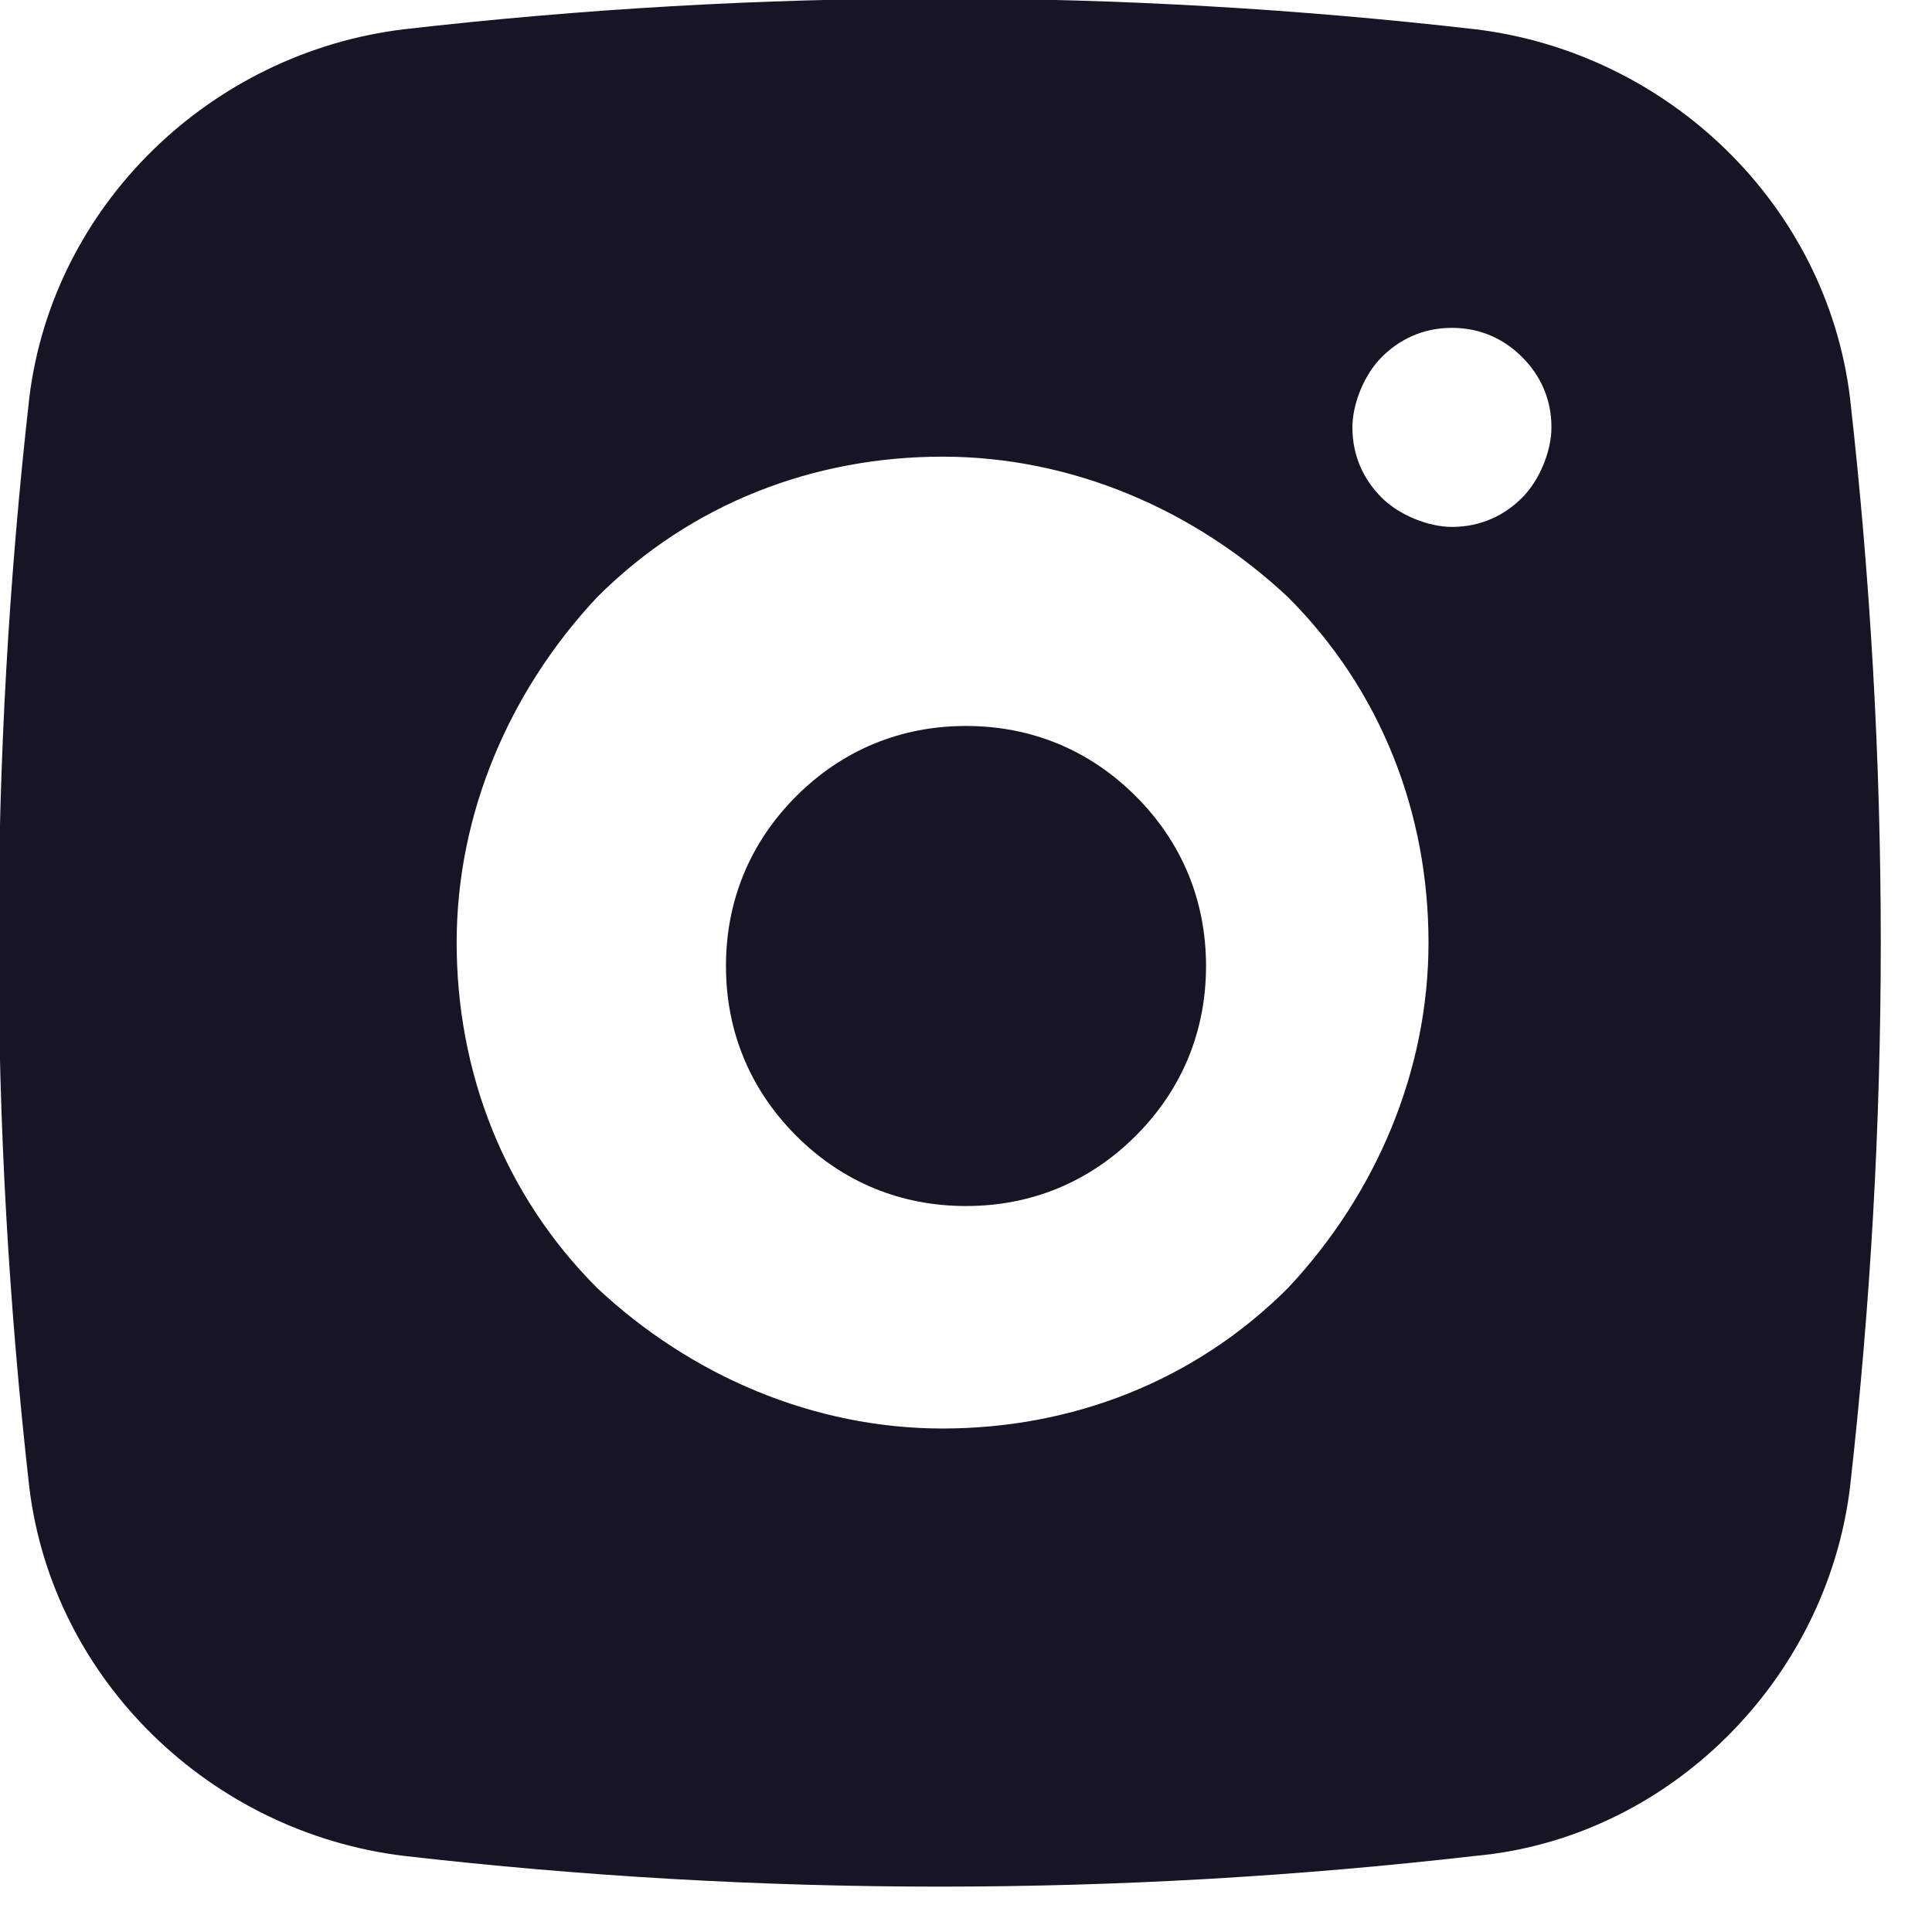
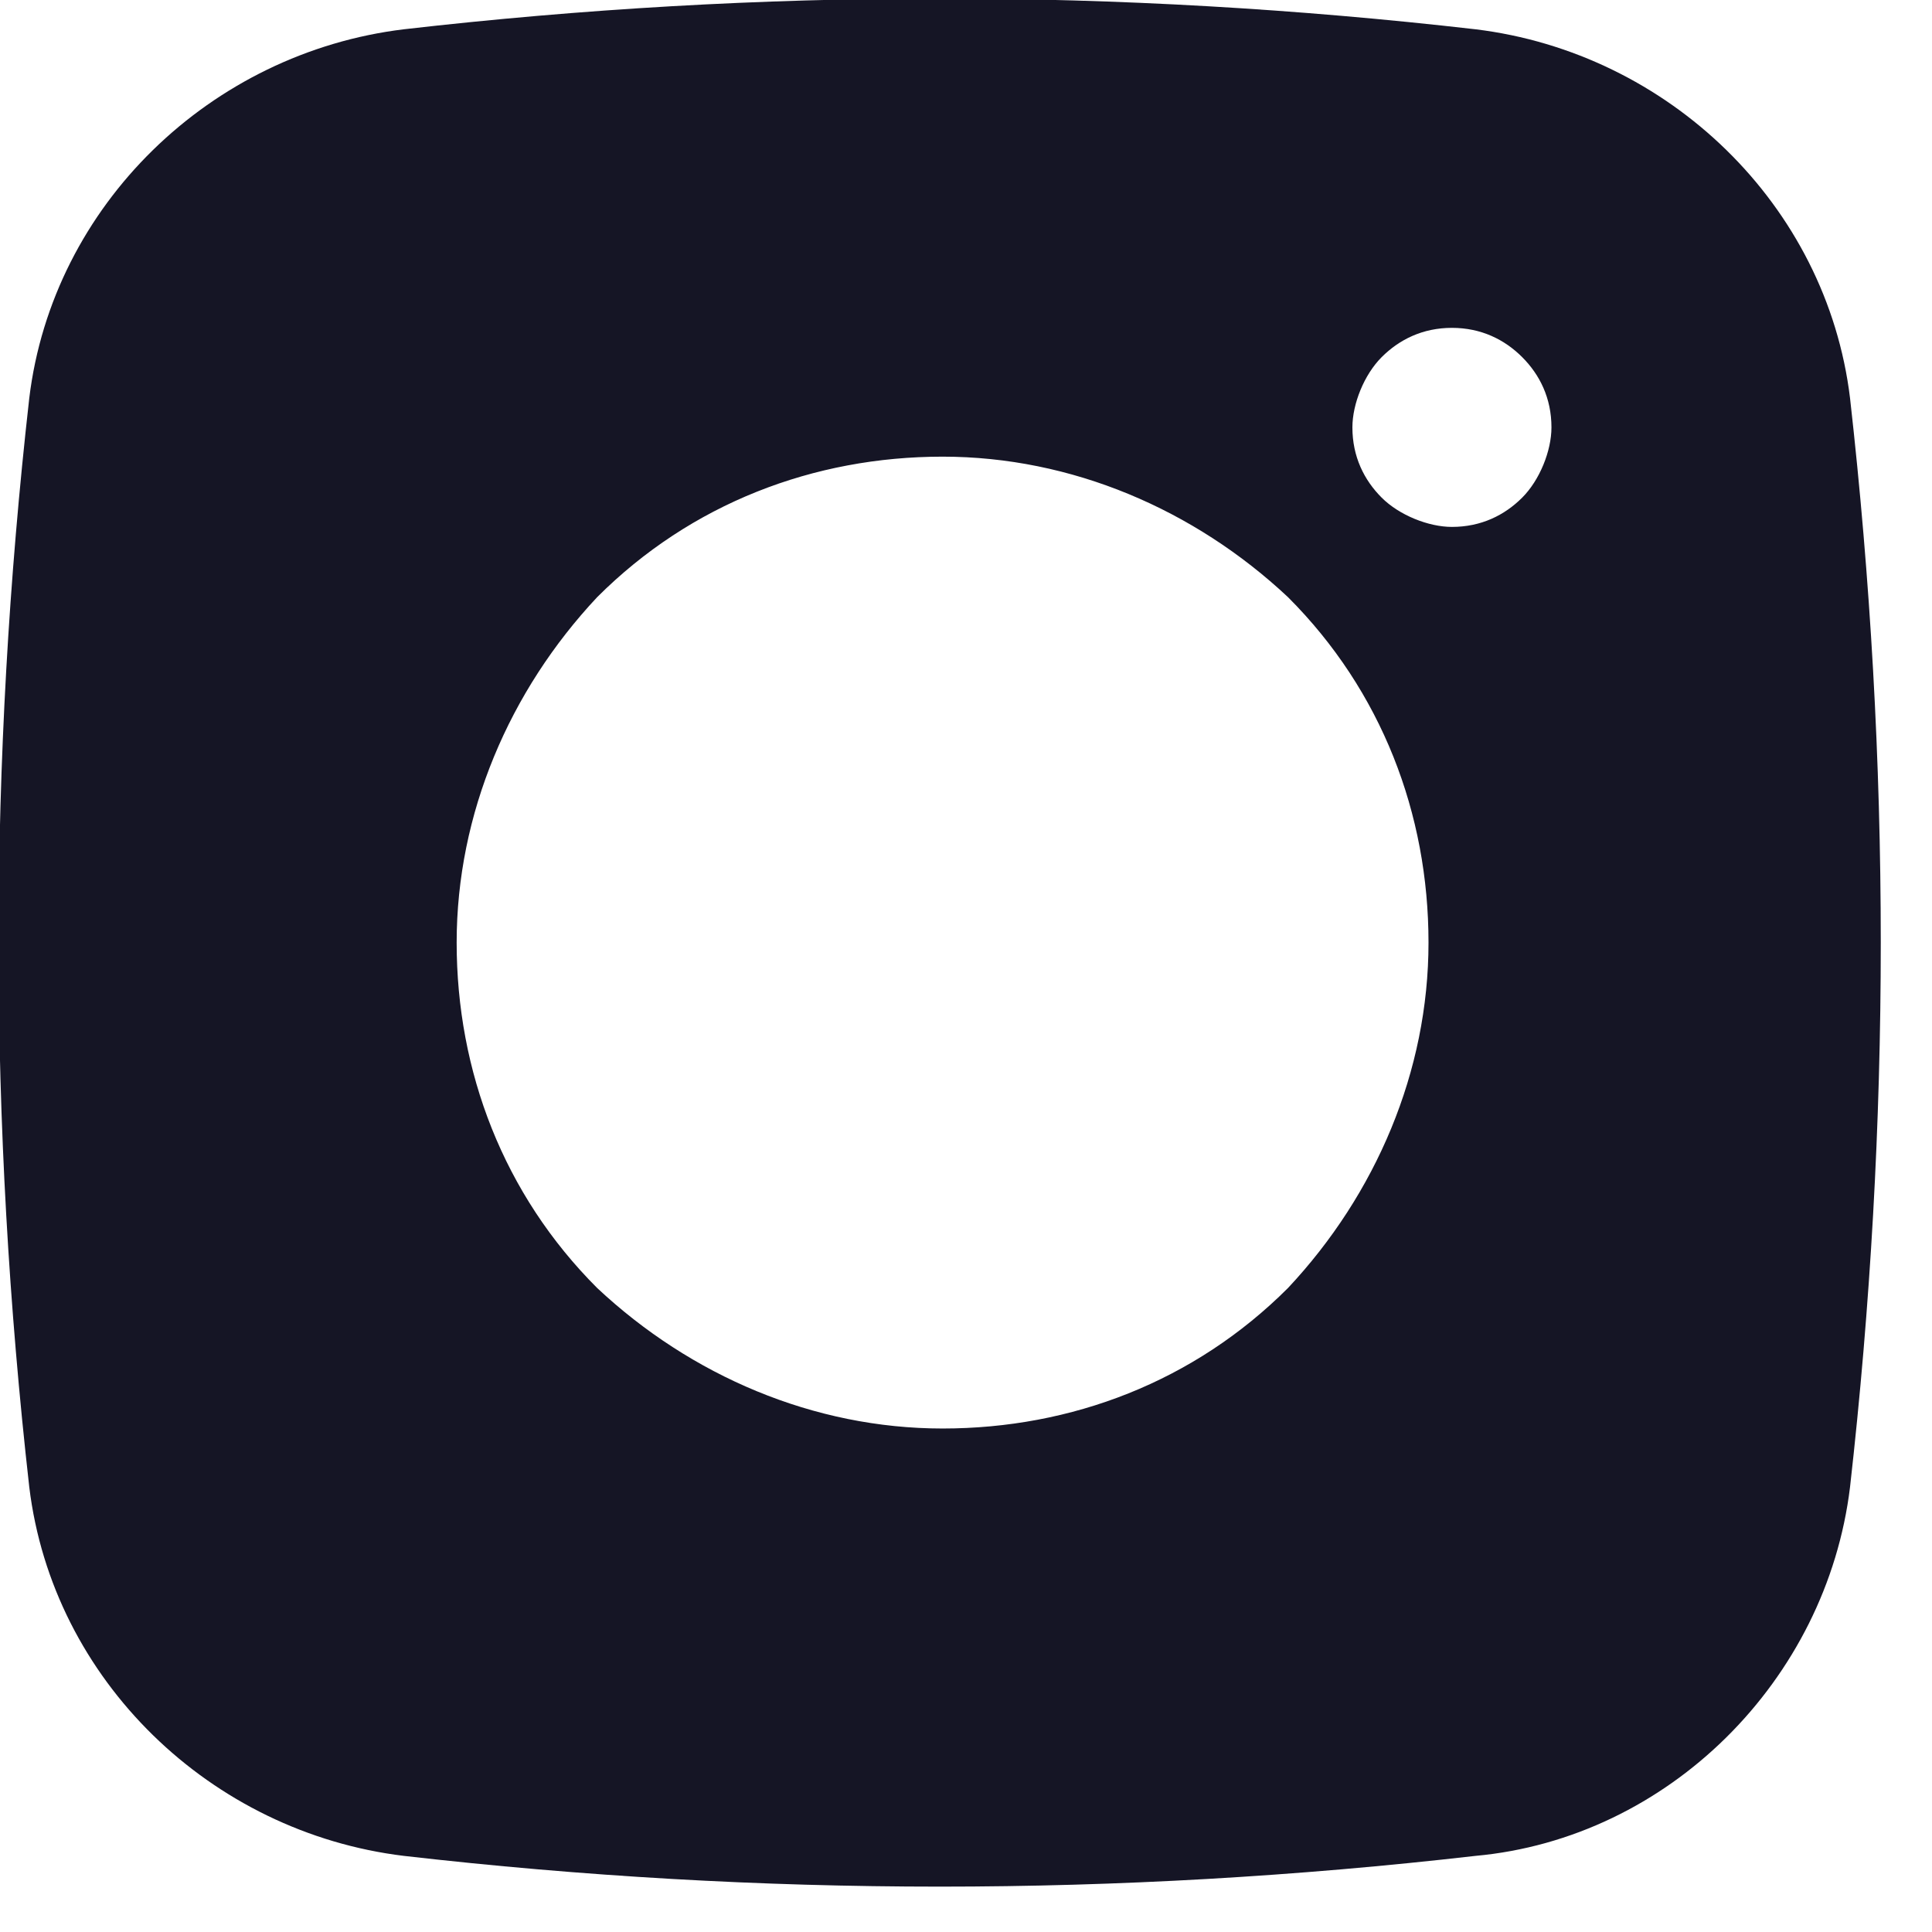
<svg xmlns="http://www.w3.org/2000/svg" version="1.1" id="Layer_1" x="0px" y="0px" viewBox="0 0 33 33" style="enable-background:new 0 0 33 33;" xml:space="preserve">
  <style type="text/css">
	.st0{fill-rule:evenodd;clip-rule:evenodd;fill:#151525;}
	.st1{fill:#151525;}
</style>
  <path class="st0" d="M6.9,0.5c6.1-0.7,12.2-0.7,18.3,0c3.3,0.4,6,3,6.4,6.3c0.7,6.2,0.7,12.4,0,18.6c-0.4,3.3-3.1,6-6.4,6.3  c-6.1,0.7-12.2,0.7-18.3,0c-3.3-0.4-6-3-6.4-6.3c-0.7-6.2-0.7-12.4,0-18.6C0.9,3.5,3.6,0.9,6.9,0.5z M24.8,5.6  c-0.5,0-0.9,0.2-1.2,0.5c-0.3,0.3-0.5,0.8-0.5,1.2c0,0.5,0.2,0.9,0.5,1.2s0.8,0.5,1.2,0.5c0.5,0,0.9-0.2,1.2-0.5  c0.3-0.3,0.5-0.8,0.5-1.2c0-0.5-0.2-0.9-0.5-1.2C25.7,5.8,25.3,5.6,24.8,5.6z M7.8,16.1c0-2.2,0.9-4.3,2.4-5.9  c1.6-1.6,3.7-2.4,5.9-2.4c2.2,0,4.3,0.9,5.9,2.4c1.6,1.6,2.4,3.7,2.4,5.9S23.5,20.4,22,22c-1.6,1.6-3.7,2.4-5.9,2.4  c-2.2,0-4.3-0.9-5.9-2.4C8.6,20.4,7.8,18.3,7.8,16.1z" />
-   <path class="st1" d="M16.5,12.4c-1.1,0-2.1,0.4-2.9,1.2c-0.8,0.8-1.2,1.8-1.2,2.9c0,1.1,0.4,2.1,1.2,2.9c0.8,0.8,1.8,1.2,2.9,1.2  c1.1,0,2.1-0.4,2.9-1.2c0.8-0.8,1.2-1.8,1.2-2.9c0-1.1-0.4-2.1-1.2-2.9C18.6,12.8,17.6,12.4,16.5,12.4z" />
</svg>